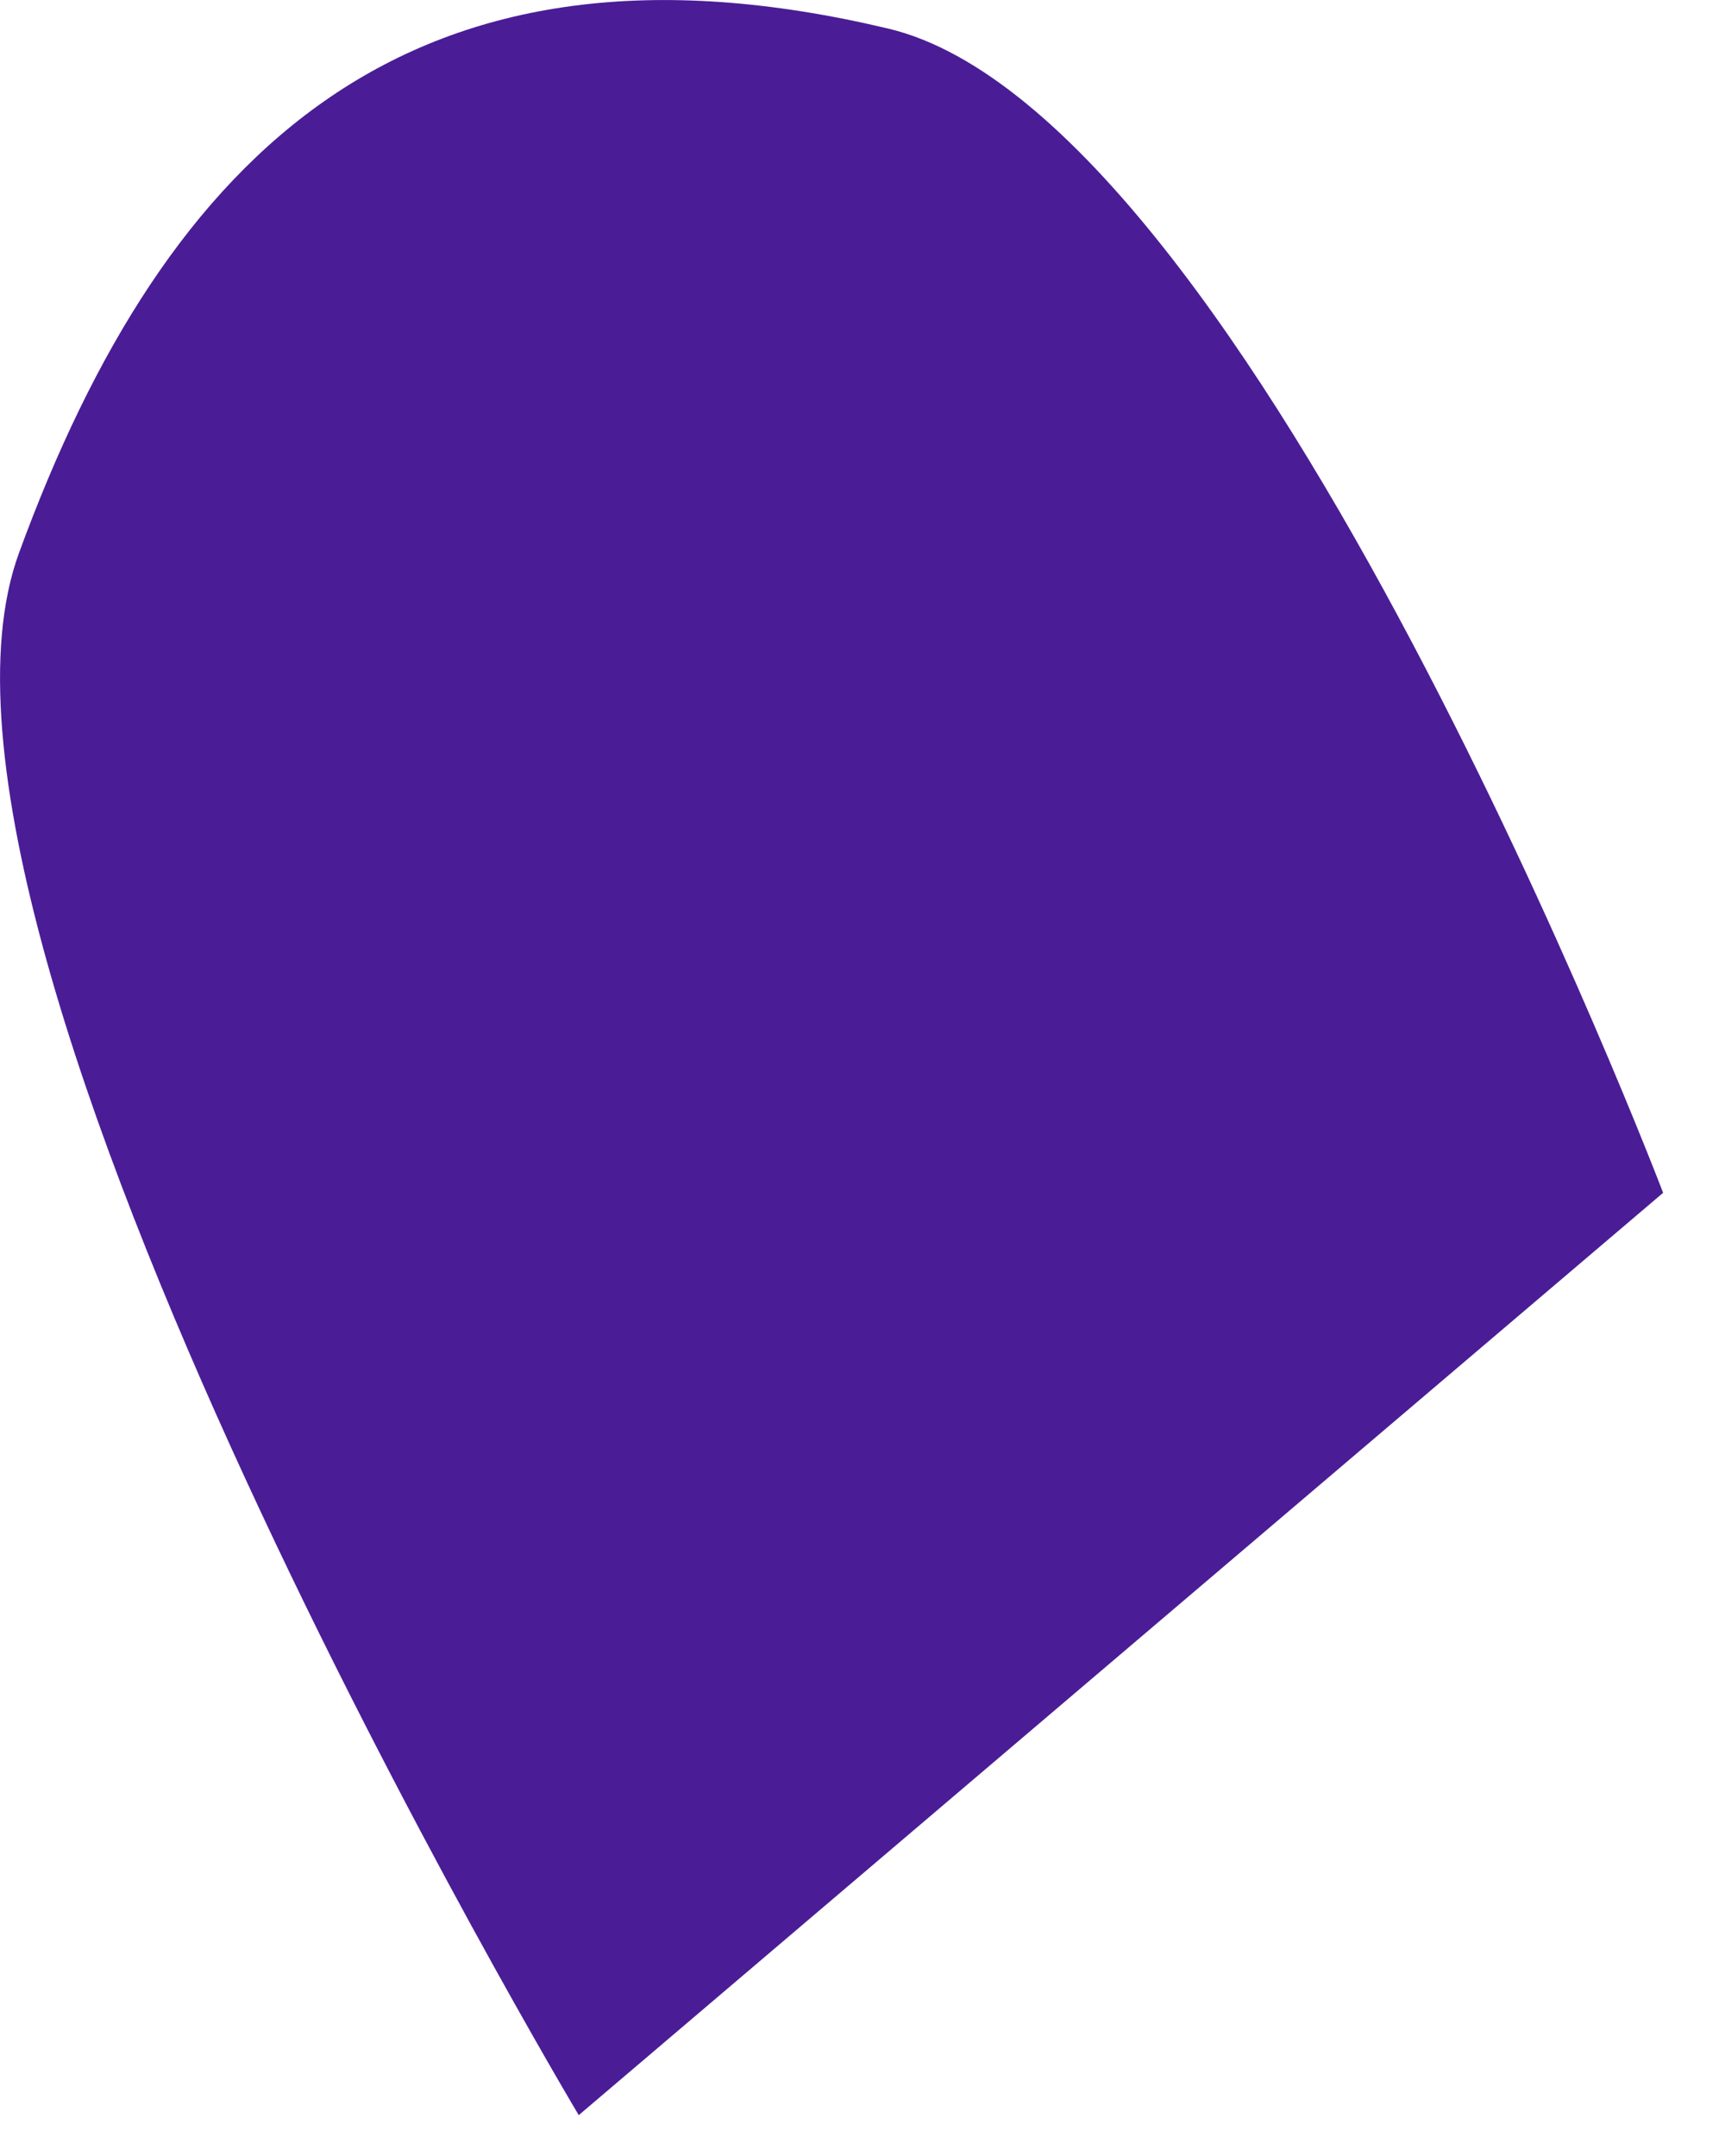
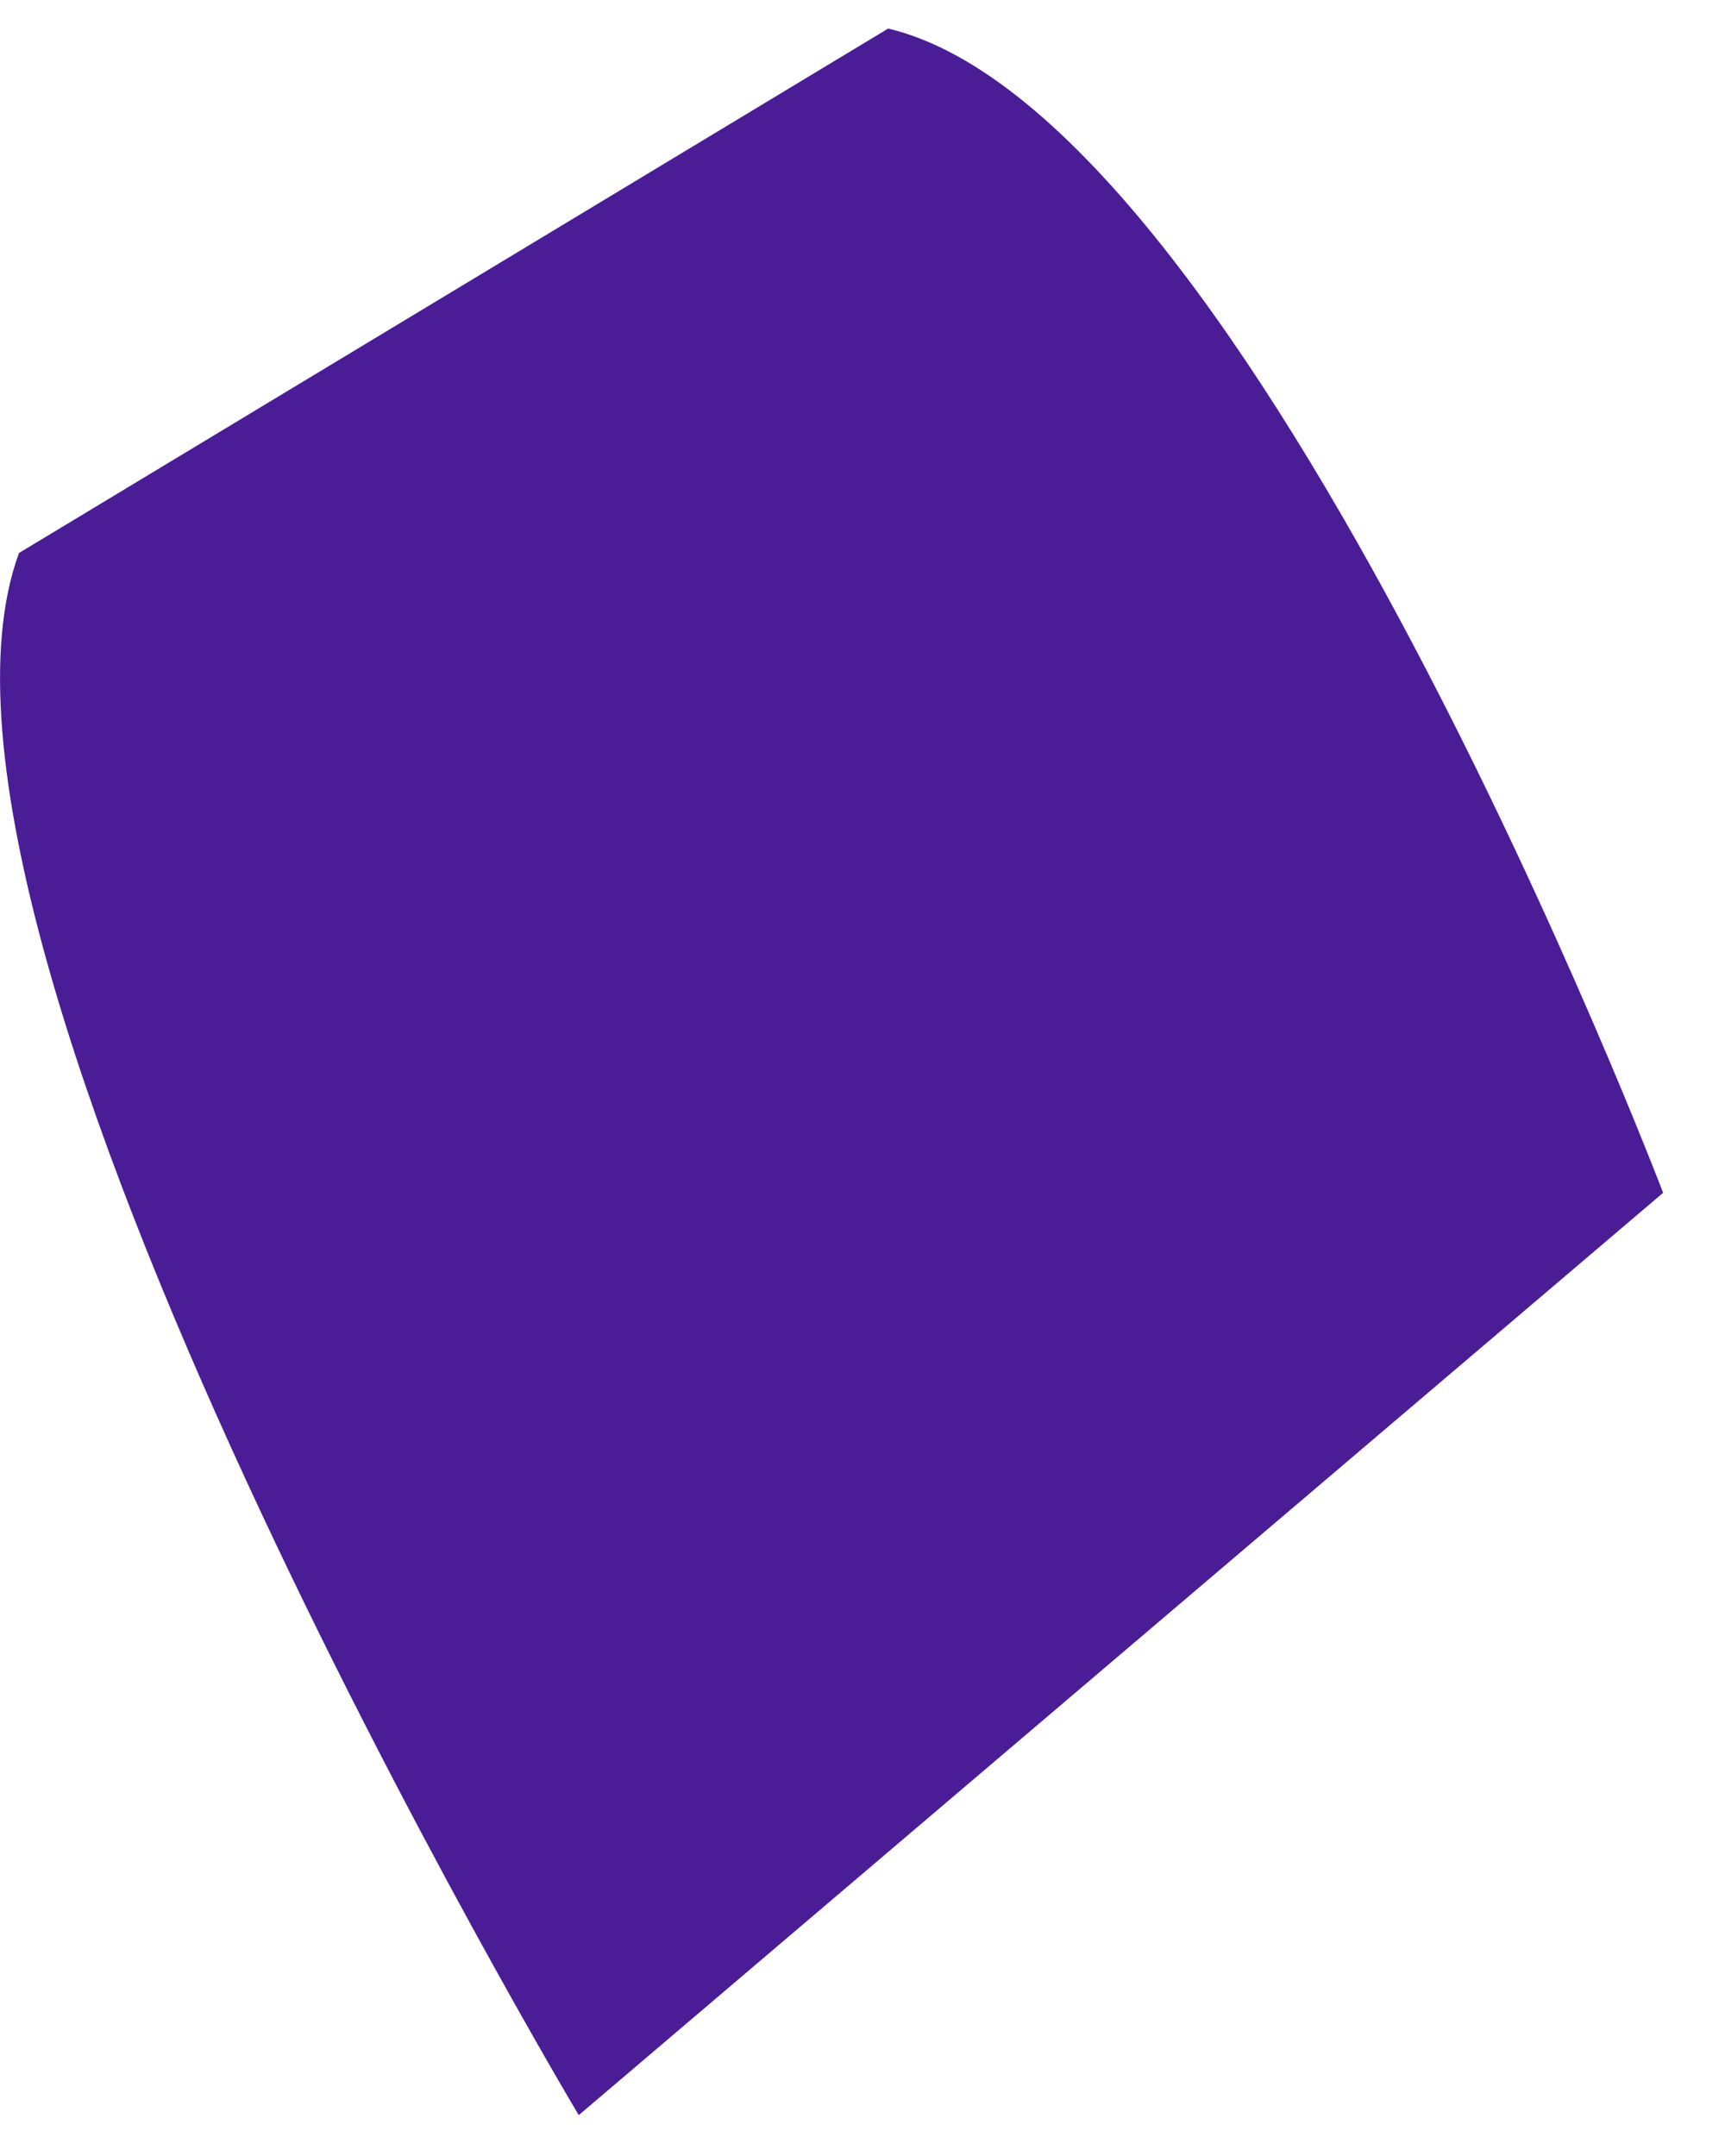
<svg xmlns="http://www.w3.org/2000/svg" fill="none" height="100%" overflow="visible" preserveAspectRatio="none" style="display: block;" viewBox="0 0 16 20" width="100%">
-   <path d="M8.238 0.265C11.62 1.068 15.426 11.065 15.426 11.065L5.368 19.621C5.368 19.621 -1.14 8.724 0.176 5.13C1.544 1.386 3.823 -0.786 8.238 0.265Z" fill="#4A1D96" id="Vector" />
+   <path d="M8.238 0.265C11.62 1.068 15.426 11.065 15.426 11.065L5.368 19.621C5.368 19.621 -1.14 8.724 0.176 5.13Z" fill="#4A1D96" id="Vector" />
</svg>